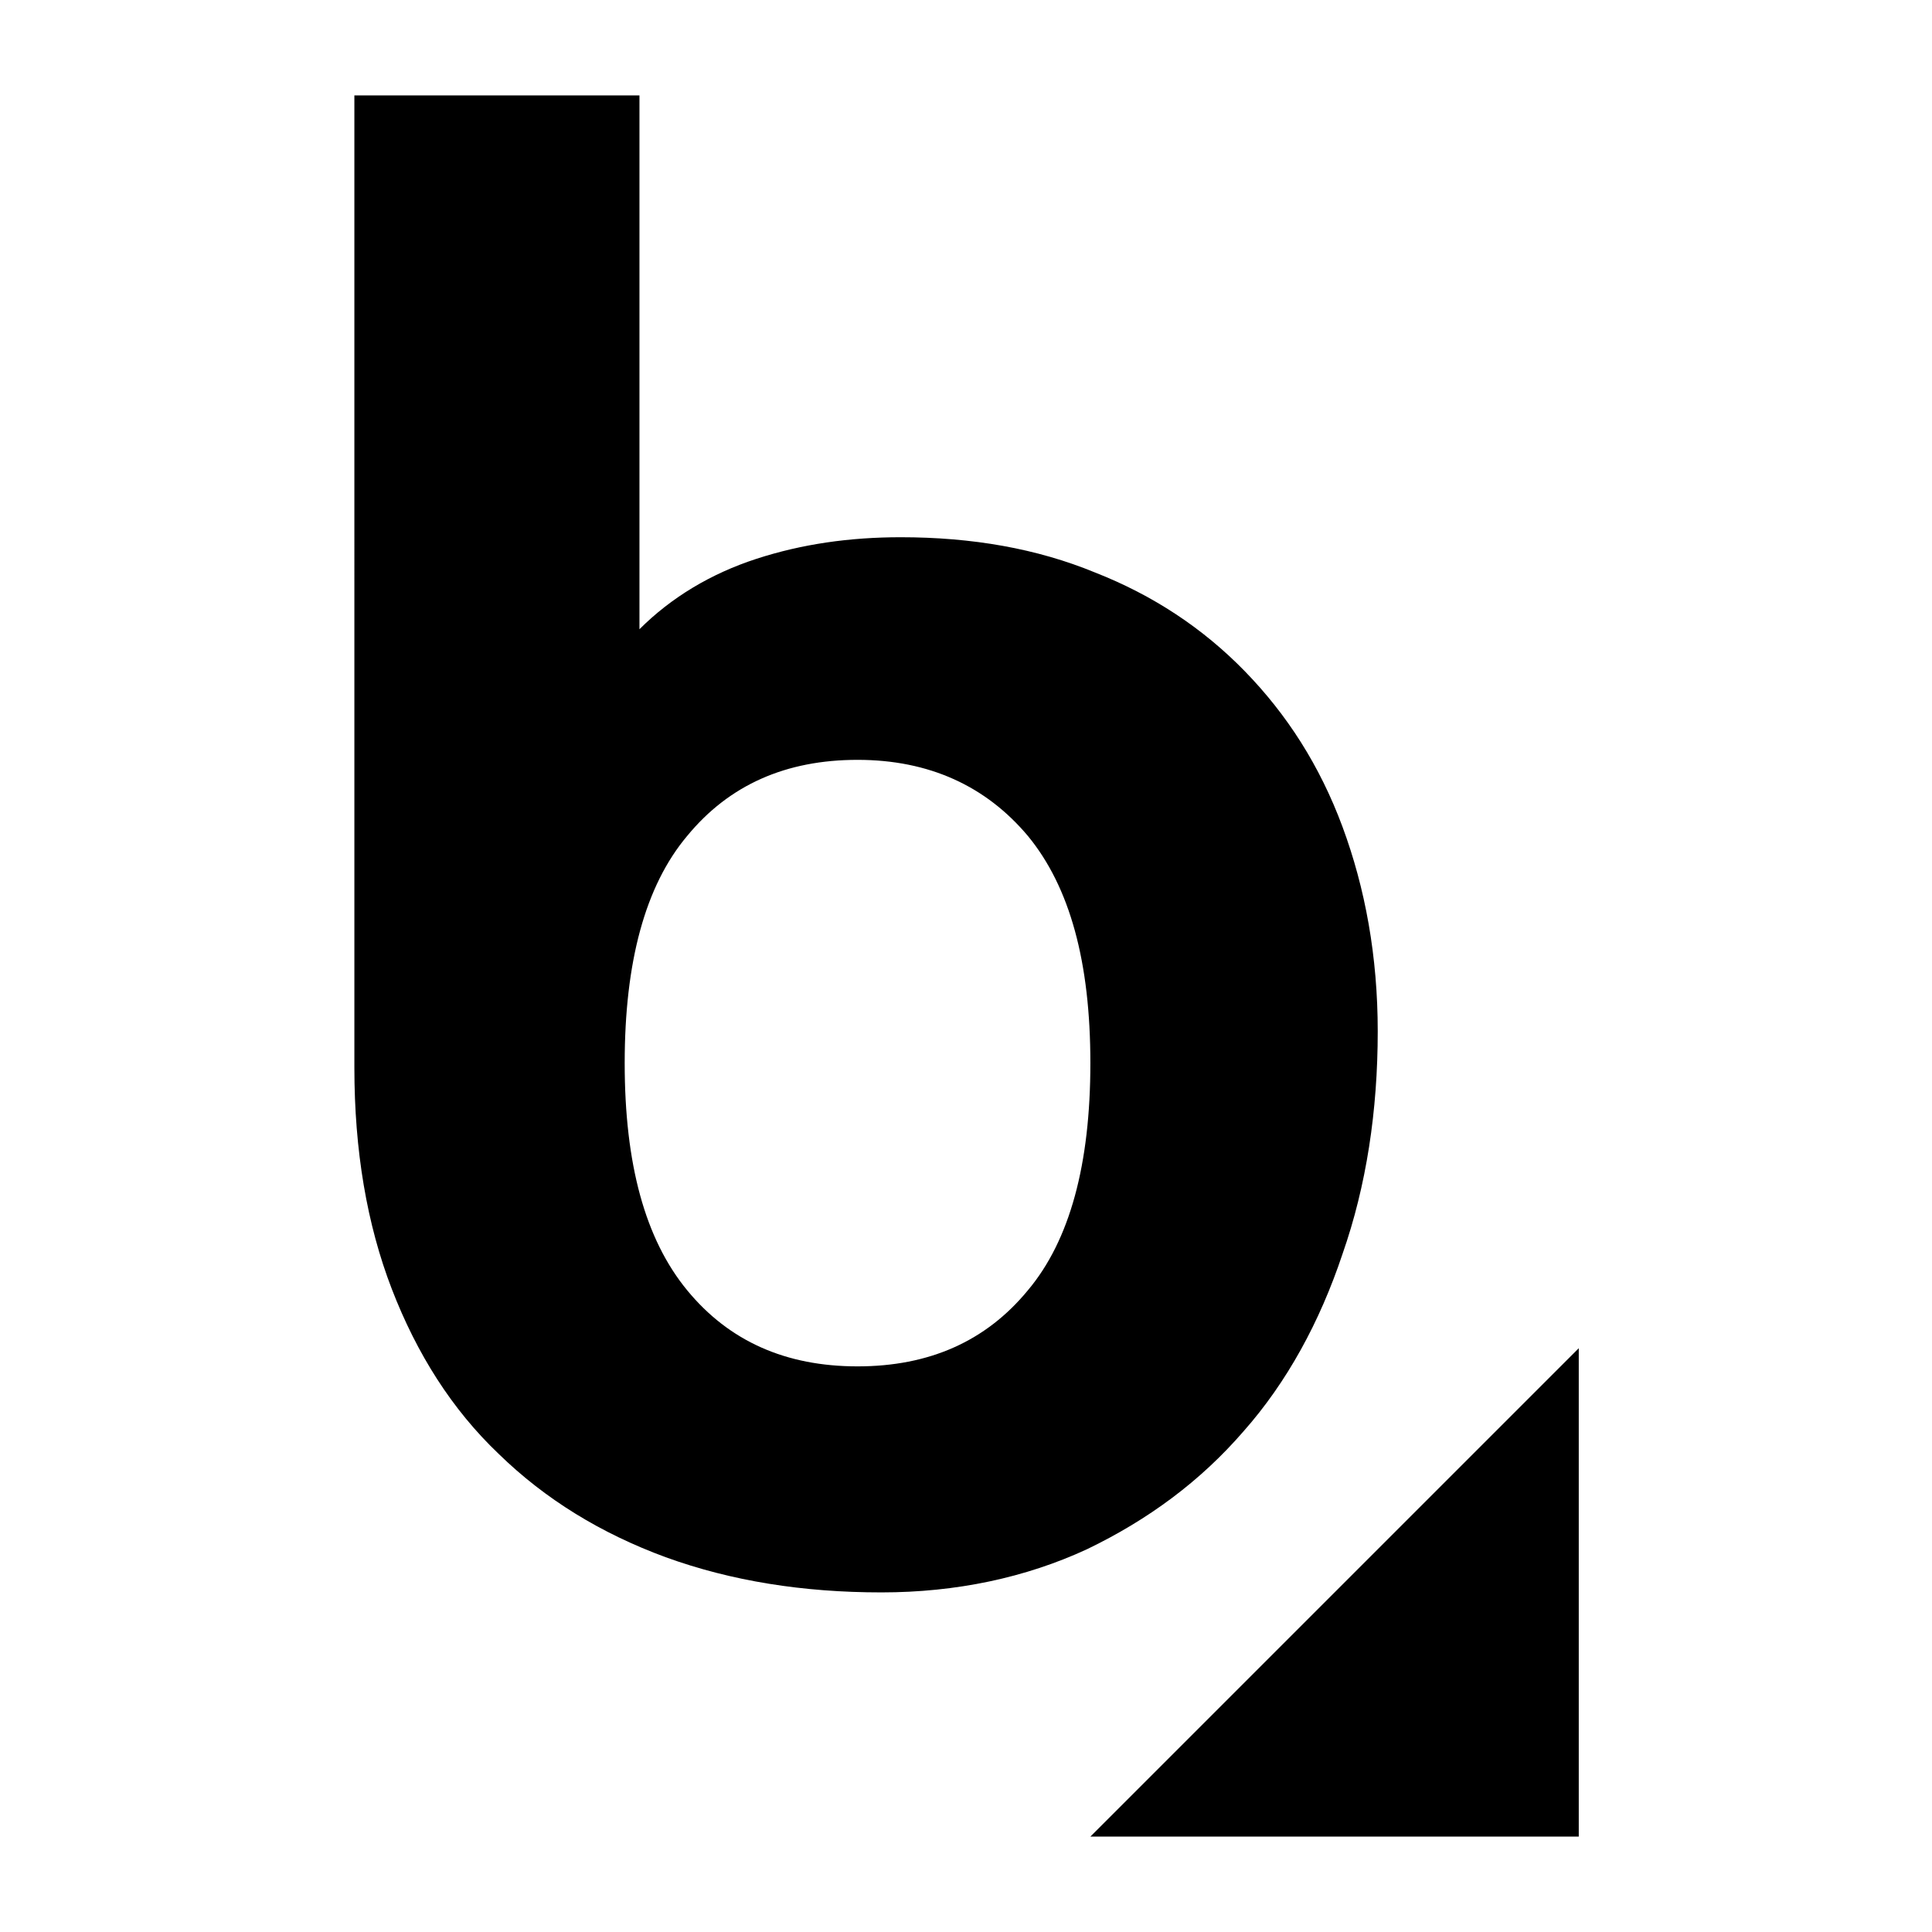
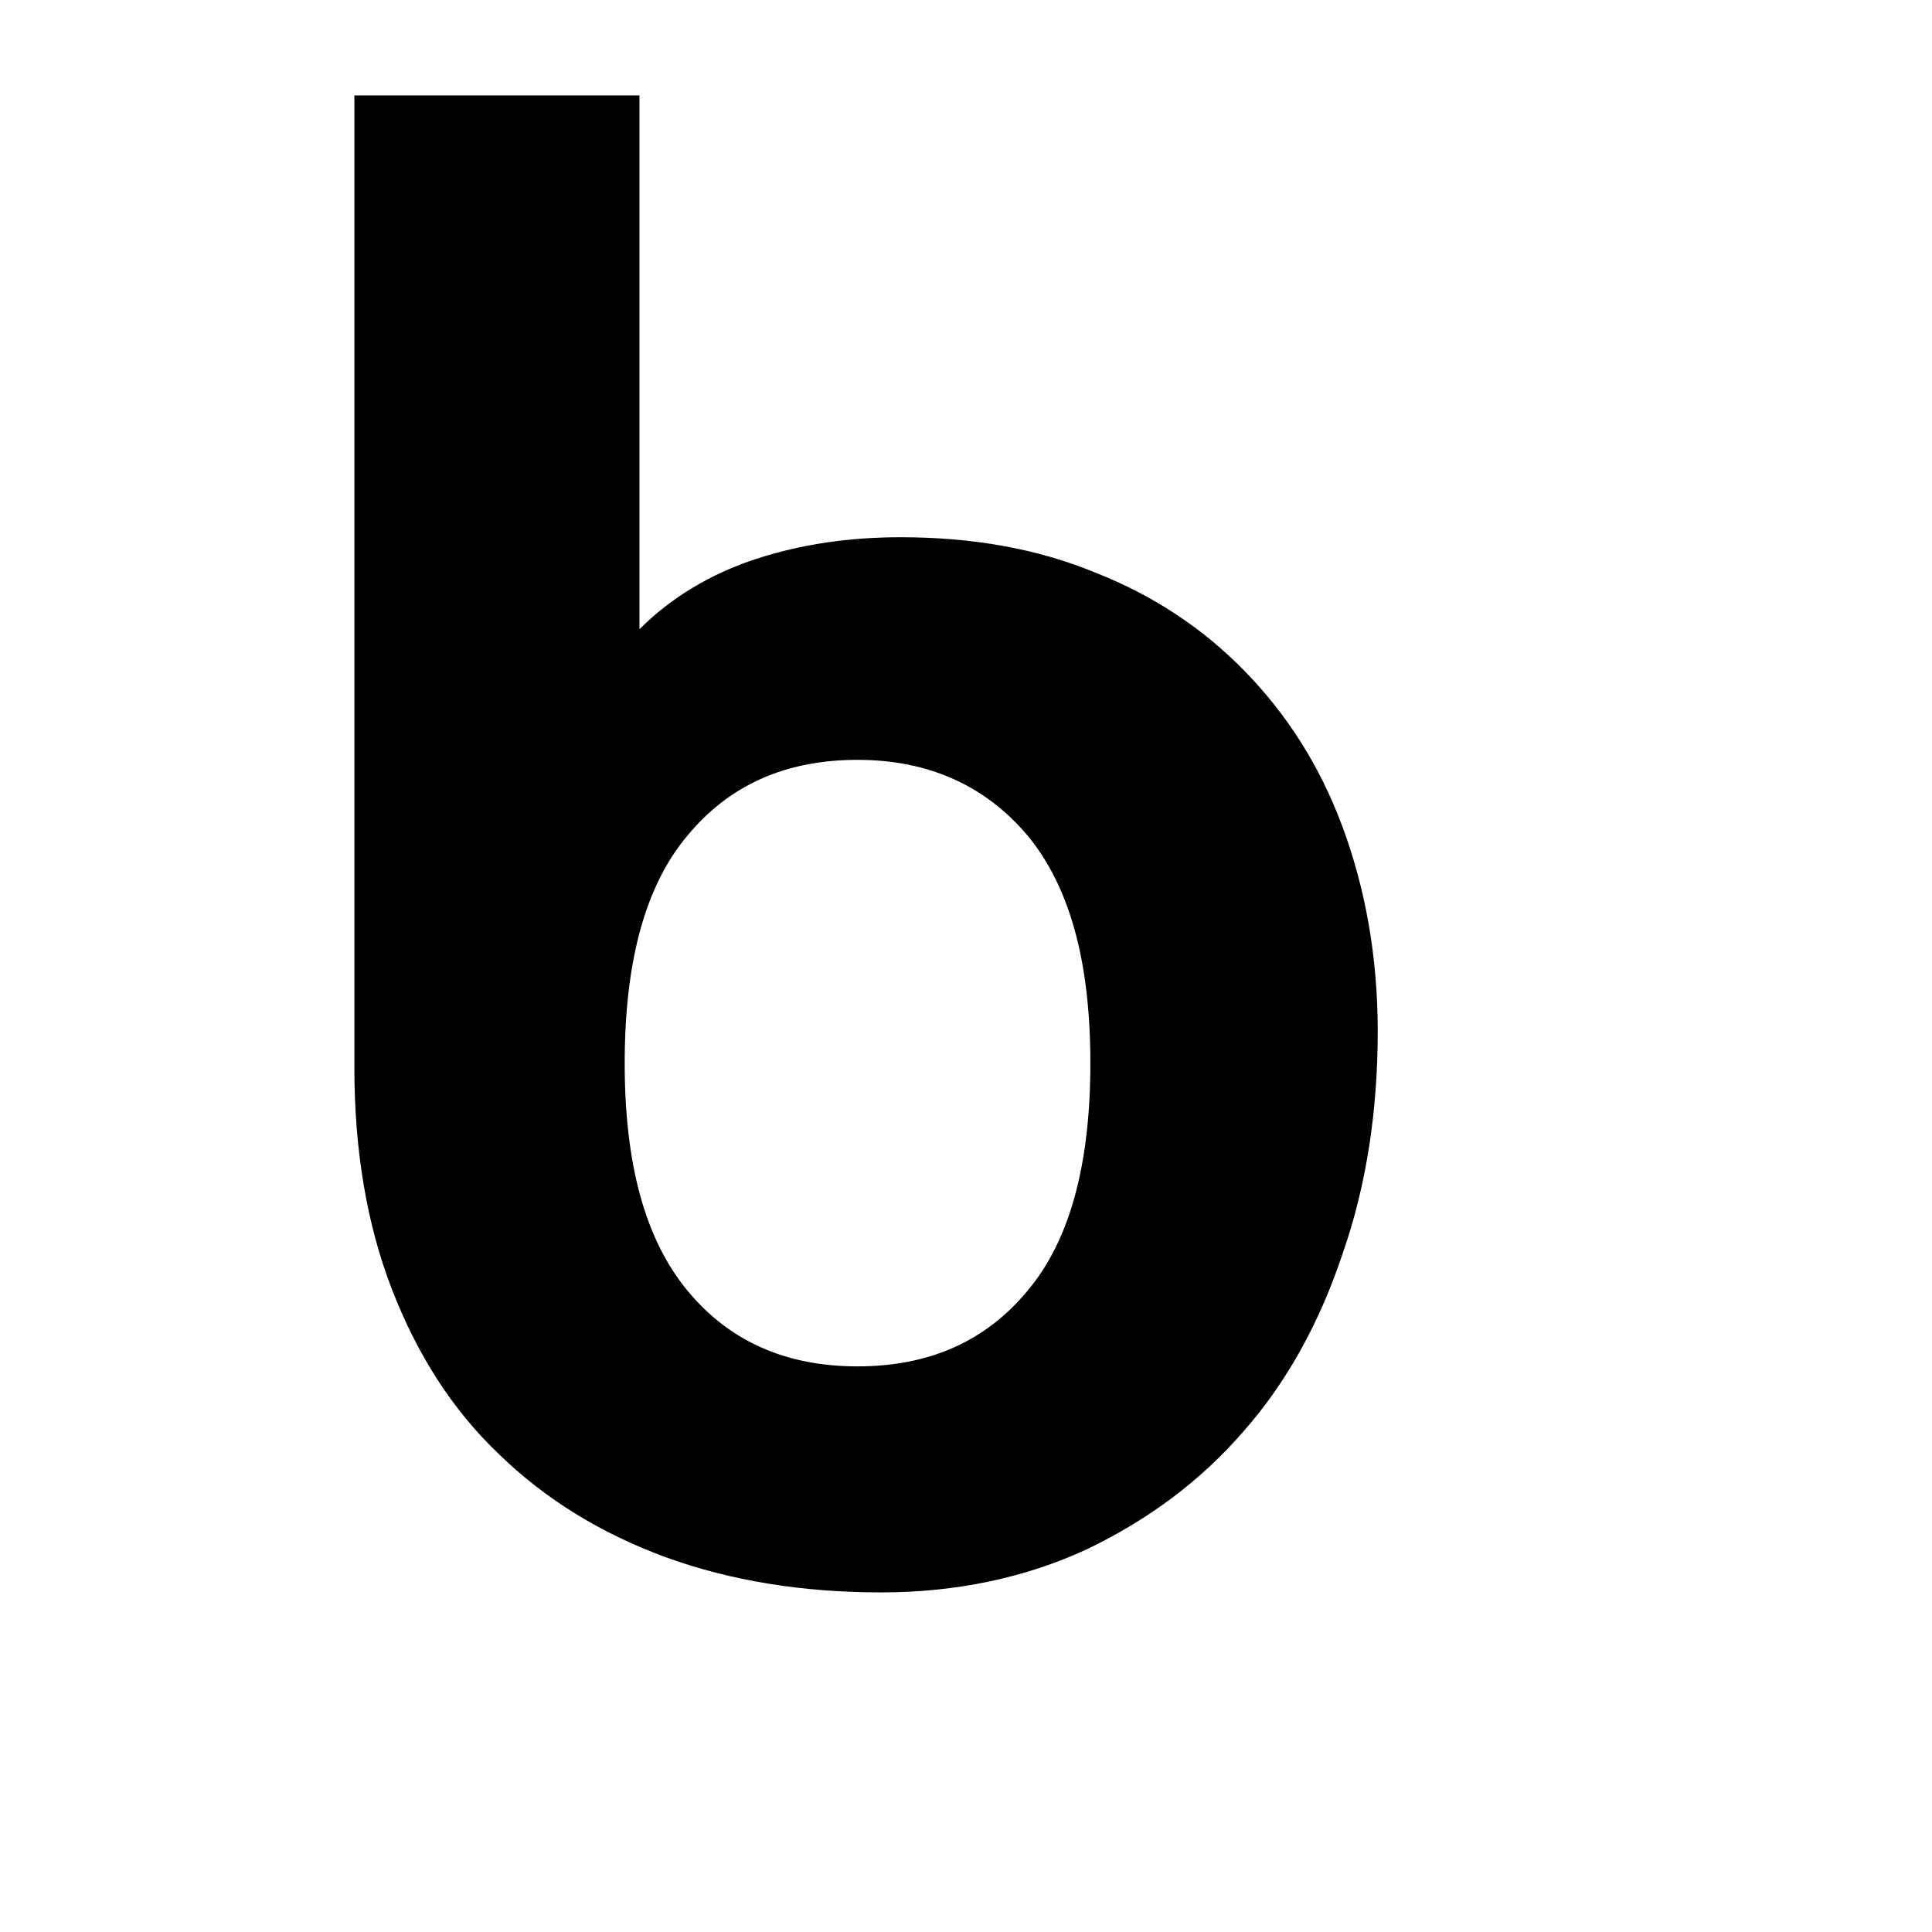
<svg xmlns="http://www.w3.org/2000/svg" version="1.1" id="Layer_1" x="0px" y="0px" viewBox="0 0 170.1 170.1" style="enable-background:new 0 0 170.1 170.1;" xml:space="preserve">
  <style type="text/css">
	.st0{fill:#000000;}
</style>
  <g>
    <path class="st0" d="M31.1,8.4h25.2v47c2.8-2.8,6.3-4.9,10.3-6.2c4-1.3,8.2-1.9,12.7-1.9c6.3,0,12,1,17.1,3.1   c5.1,2,9.5,4.9,13.2,8.7c3.7,3.8,6.6,8.3,8.6,13.7c2,5.4,3.1,11.4,3.1,18c0,7-1,13.6-3.1,19.6c-2,6-4.9,11.3-8.7,15.6   c-3.8,4.4-8.4,7.8-13.8,10.4c-5.4,2.5-11.5,3.8-18.1,3.8c-6.9,0-13.2-1-19-3.1c-5.7-2.1-10.6-5.1-14.7-9.1   c-4.1-3.9-7.2-8.8-9.4-14.5c-2.2-5.7-3.3-12.2-3.3-19.5V8.4z M75.5,120.3c6.3,0,11.3-2.2,15-6.7c3.7-4.4,5.5-11.1,5.5-20   s-1.8-15.5-5.5-20c-3.7-4.4-8.7-6.7-15-6.7c-6.3,0-11.3,2.2-15,6.7c-3.7,4.4-5.5,11.1-5.5,20s1.8,15.5,5.5,20   C64.2,118.1,69.2,120.3,75.5,120.3z" />
-     <polygon class="st0" points="96,161.7 139,161.7 139,118.7  " />
  </g>
</svg>